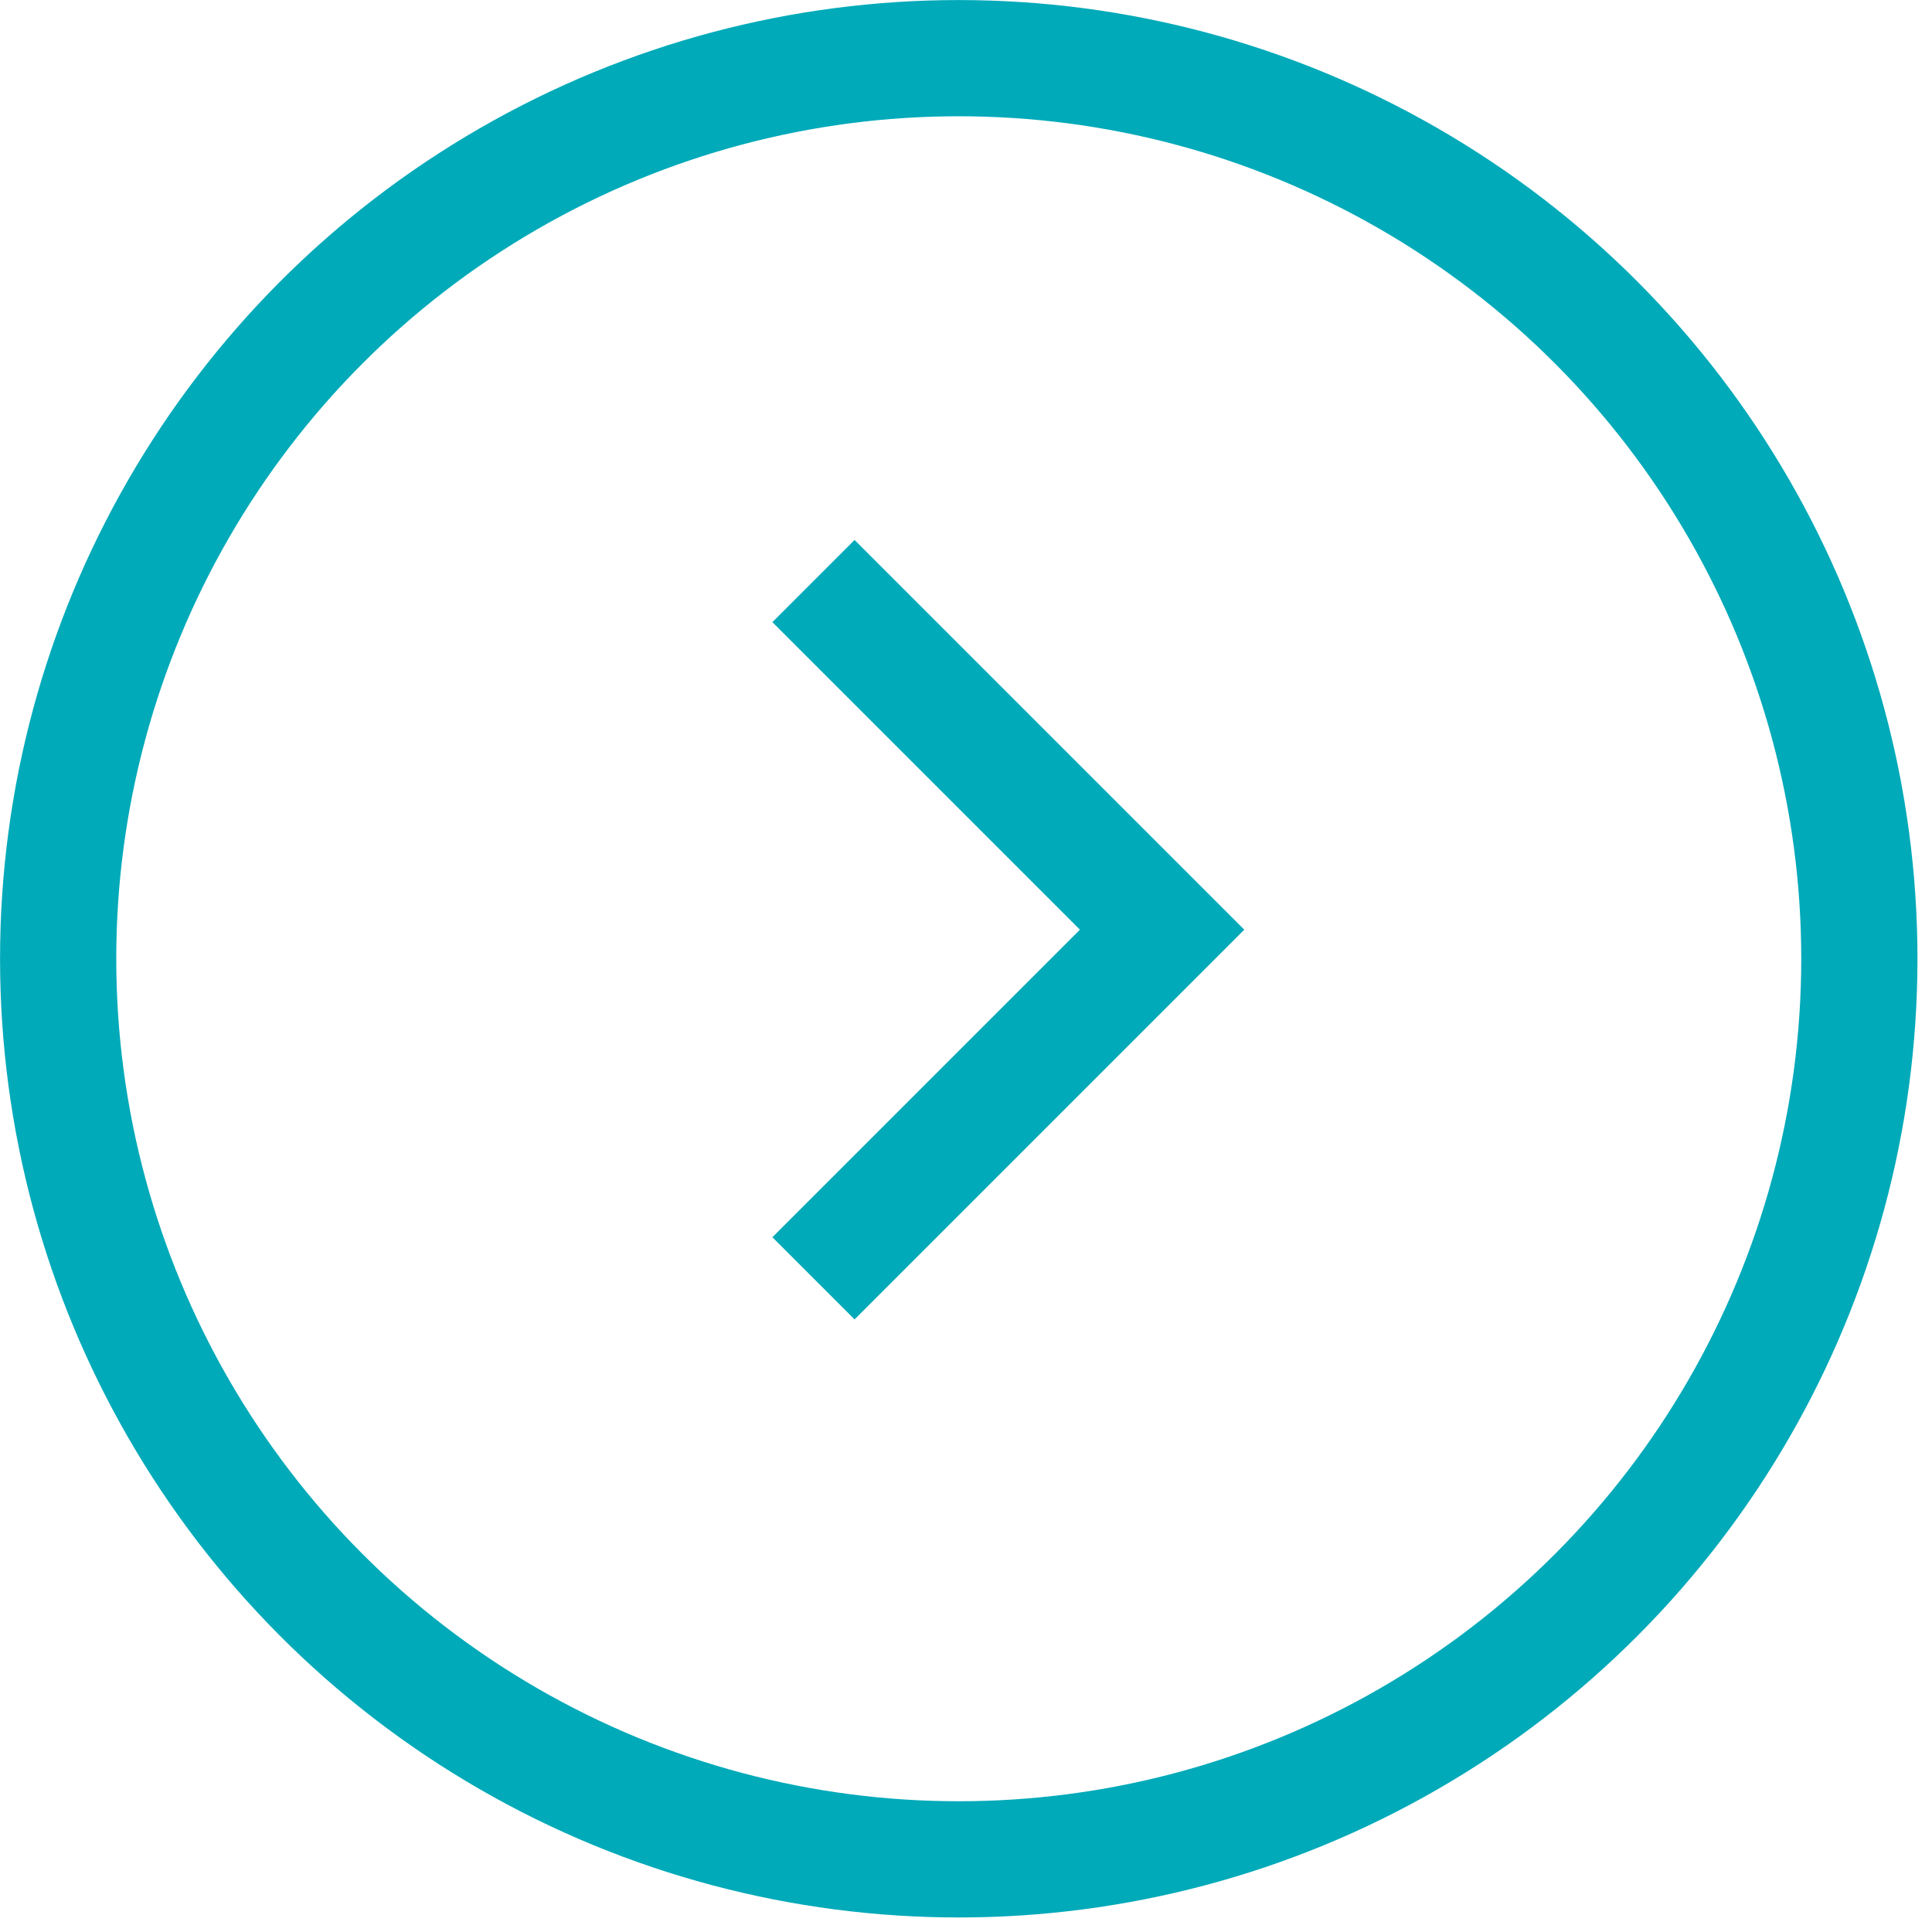
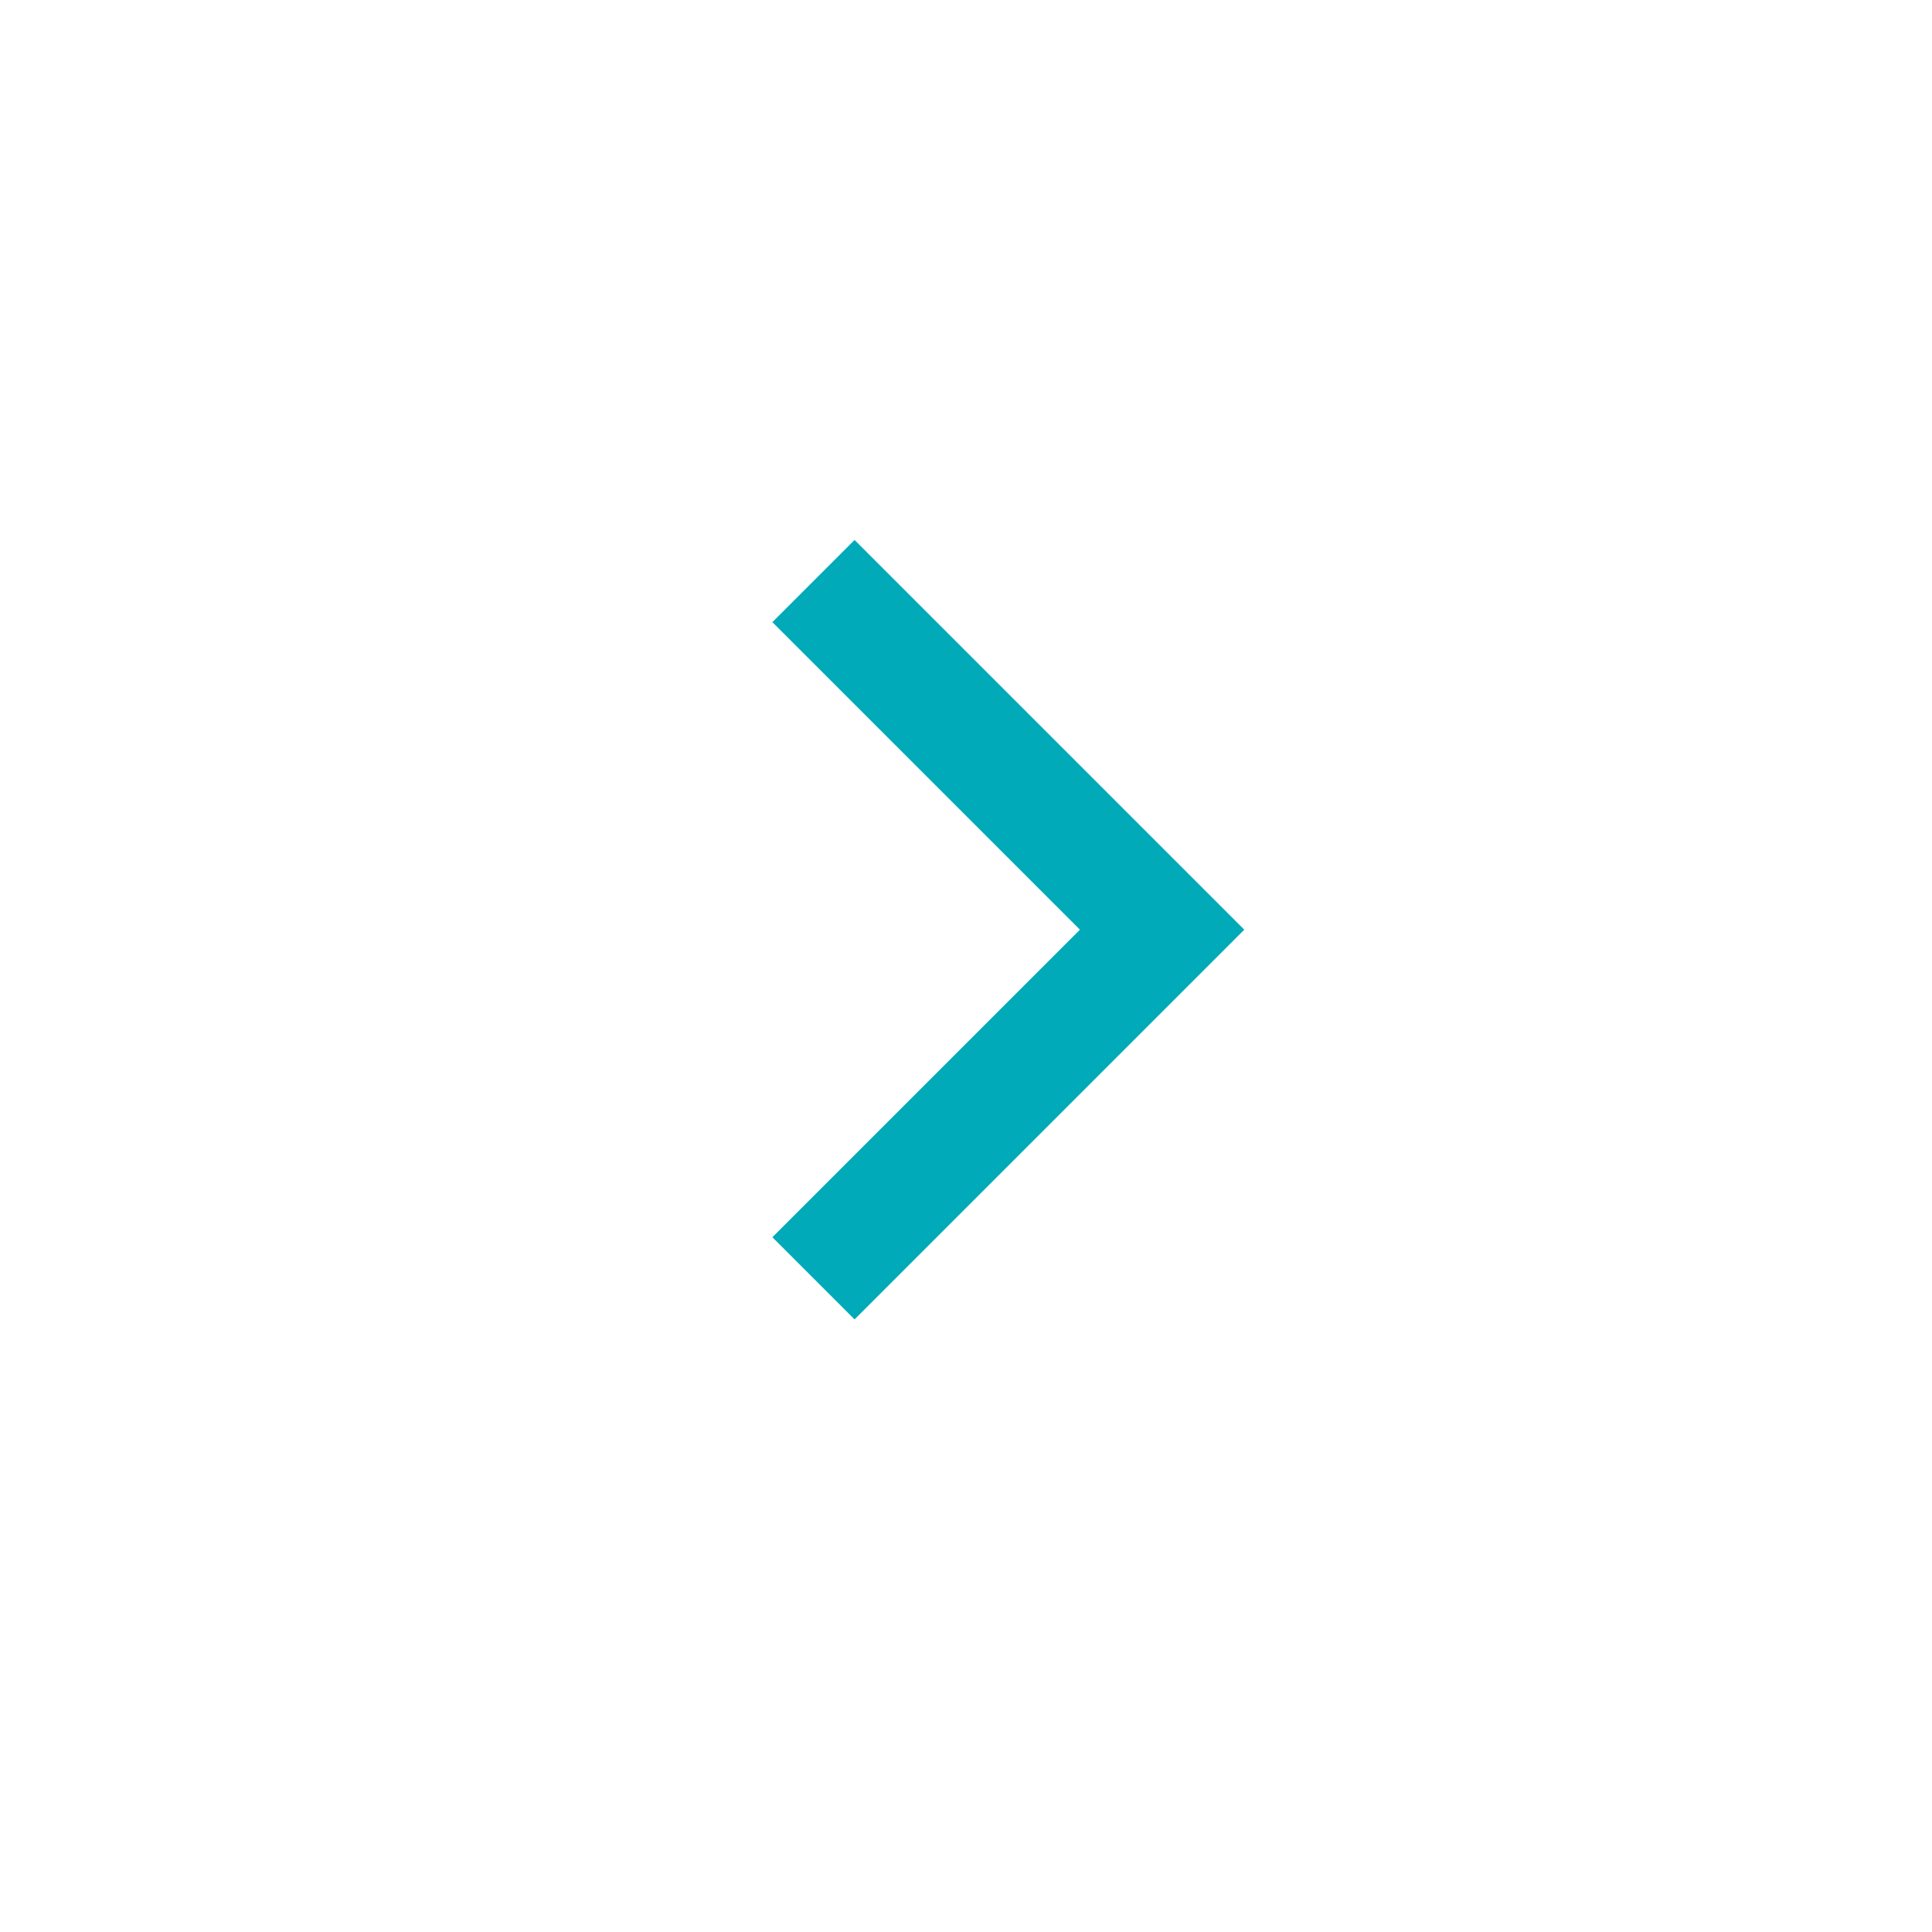
<svg xmlns="http://www.w3.org/2000/svg" width="20" height="20" viewBox="0 0 20 20" fill="none">
-   <circle cx="9.925" cy="9.925" r="9.323" stroke="#00AAB9" stroke-width="1.203" />
  <path d="M8.421 6.015L12.03 9.624L8.421 13.233" stroke="#00AAB9" stroke-width="1.203" />
</svg>